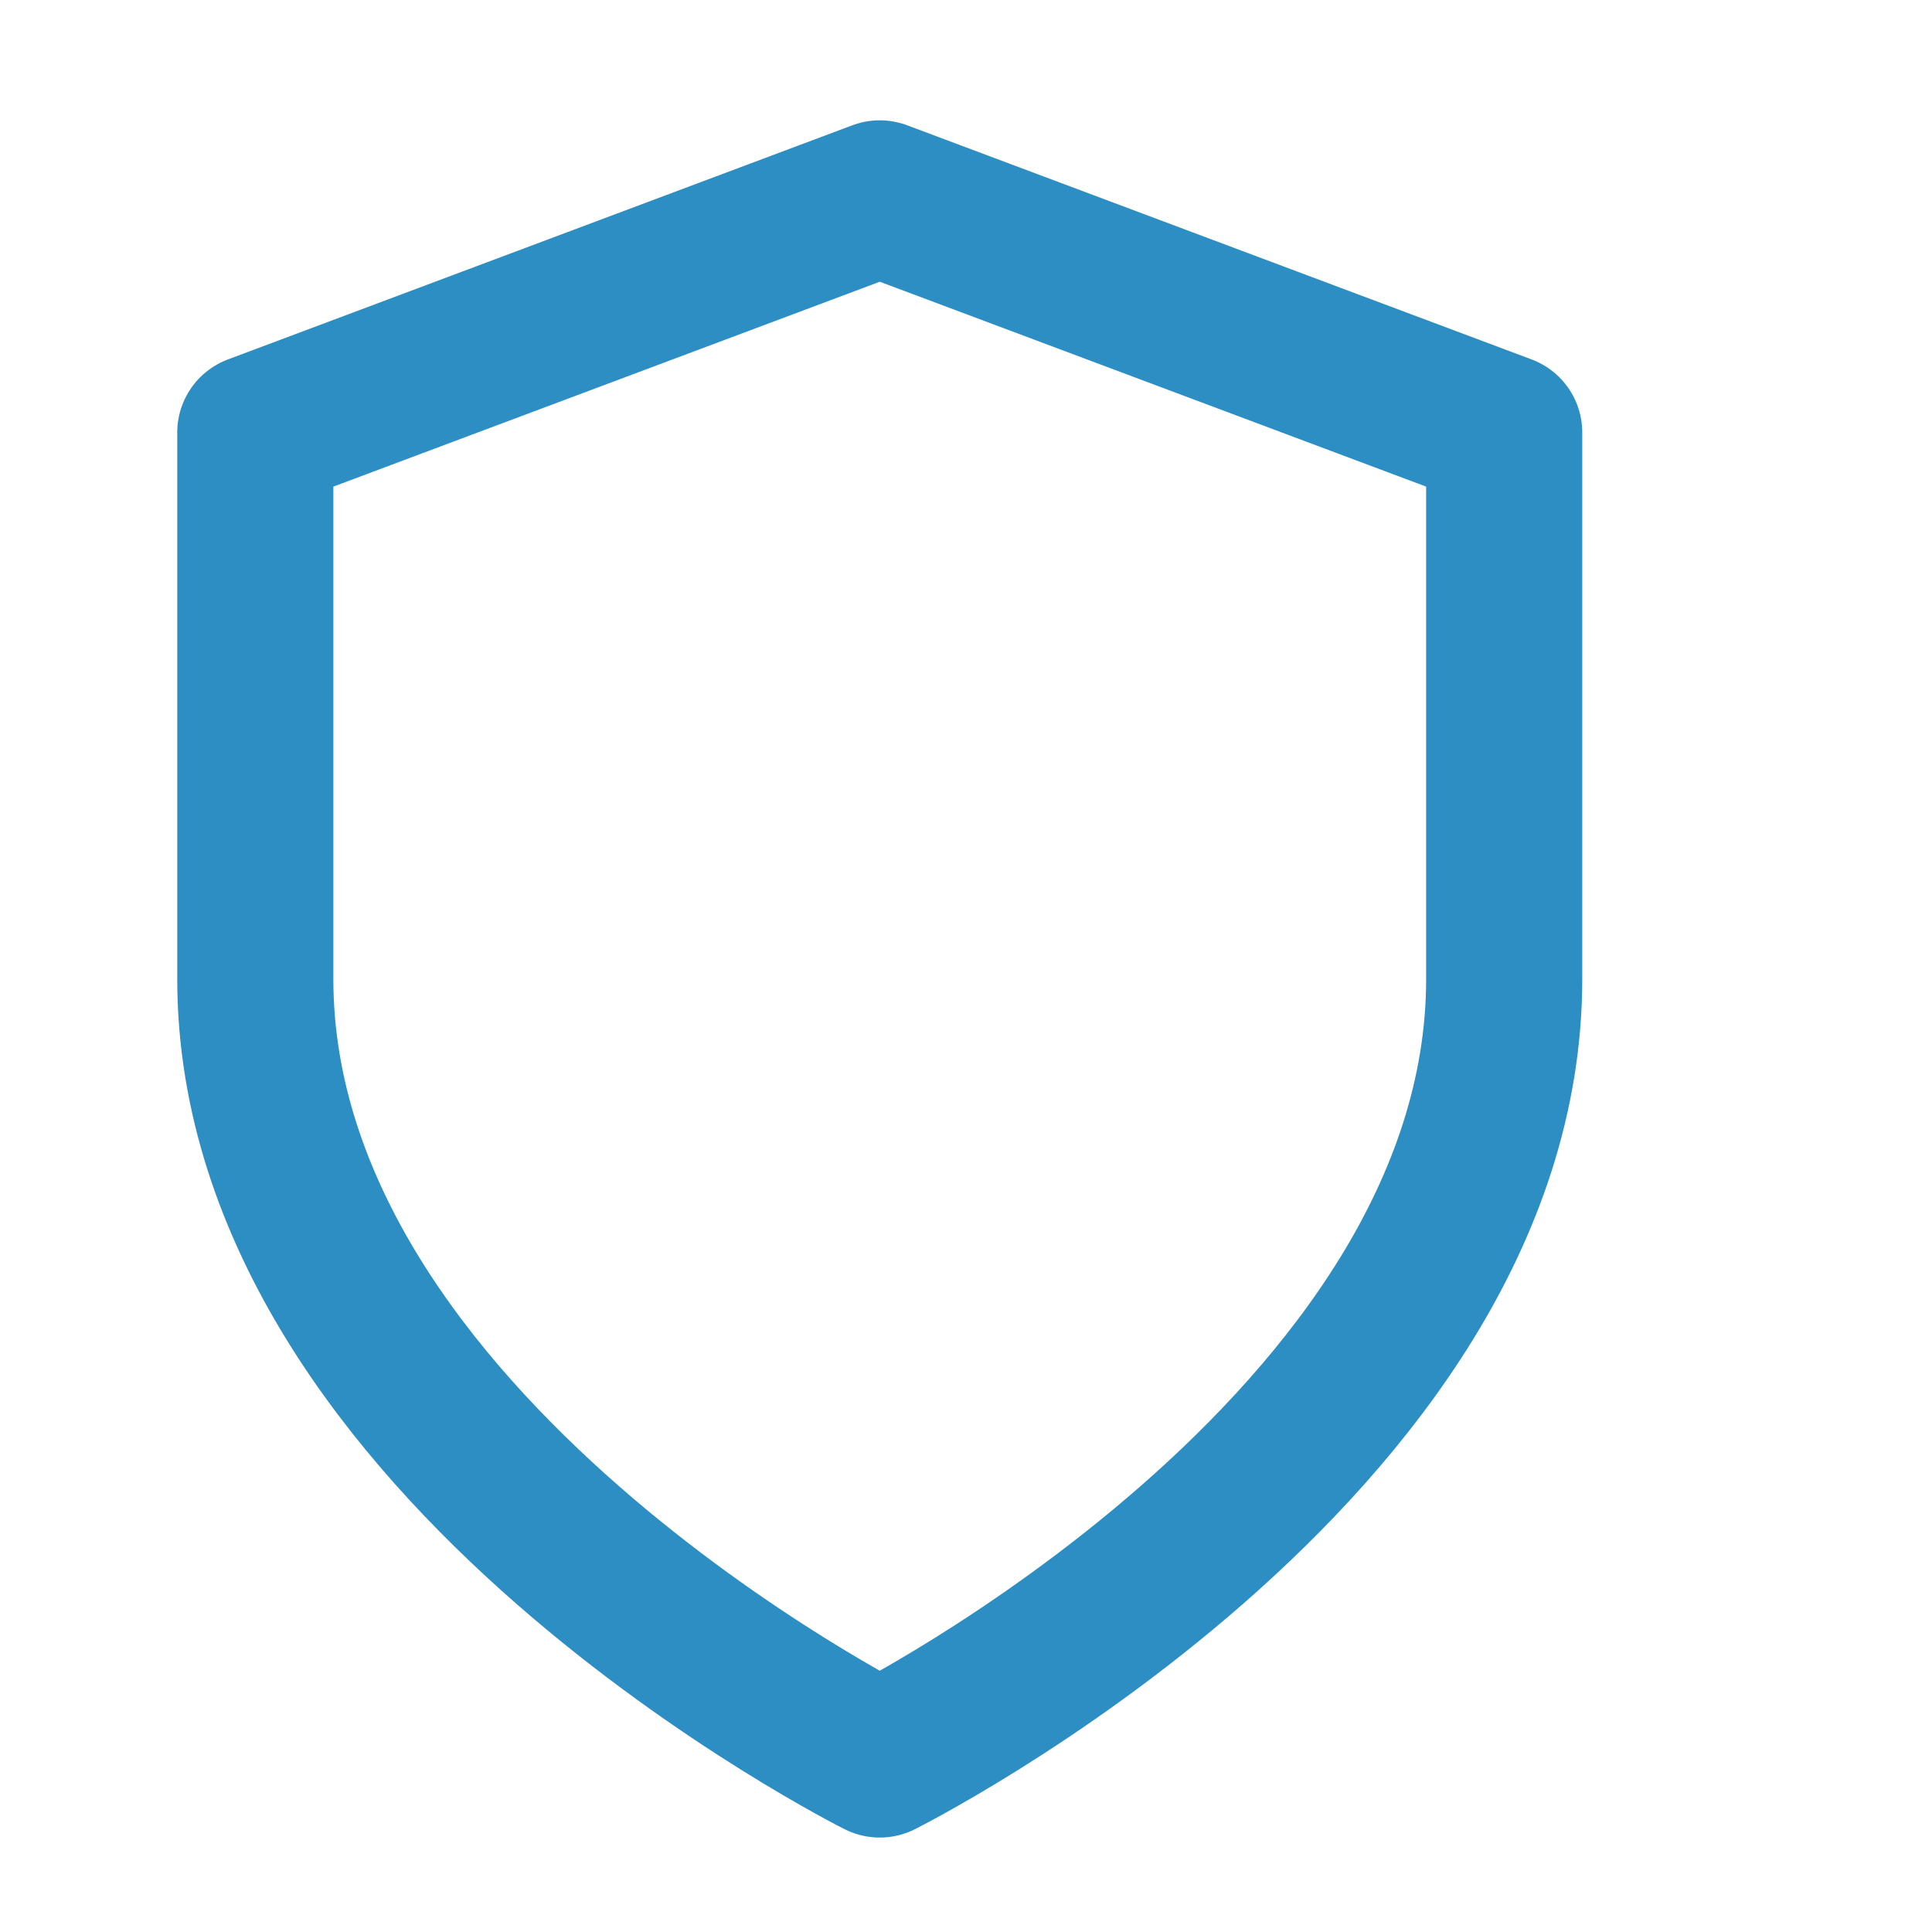
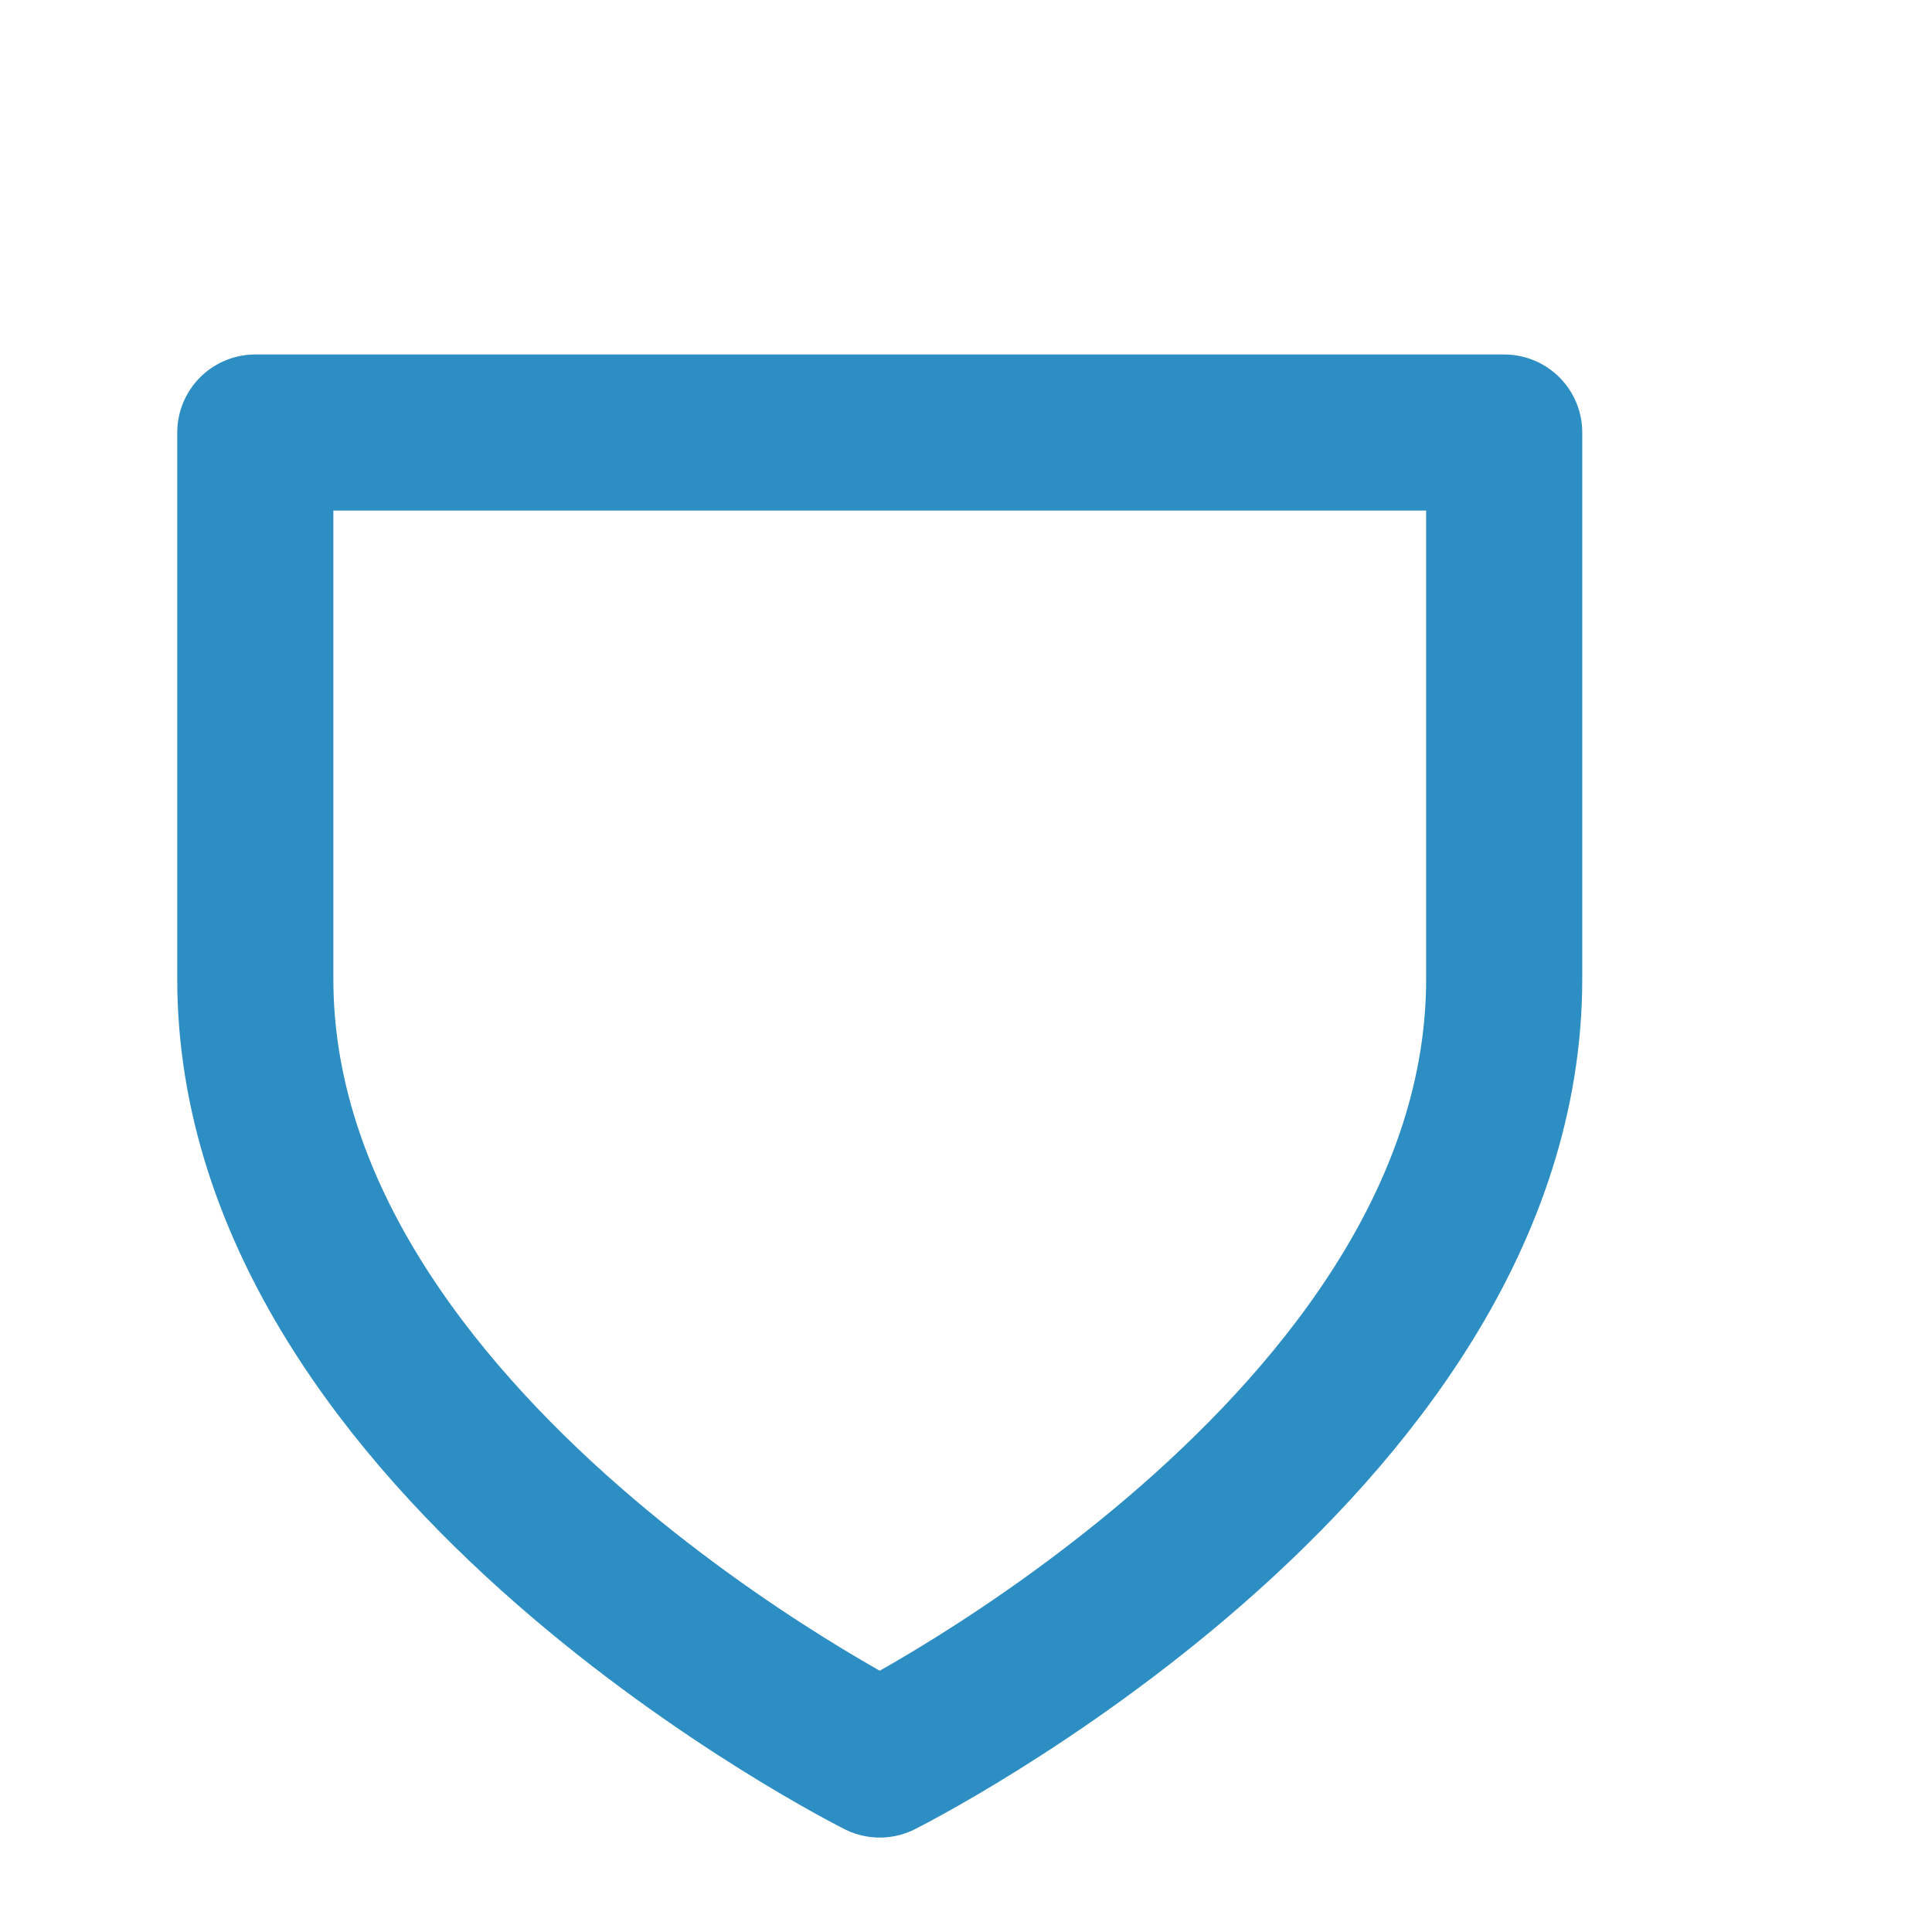
<svg xmlns="http://www.w3.org/2000/svg" width="56" height="56" viewBox="0 0 56 56" fill="none">
-   <path d="M25.5 51C25.5 51 43.6 41.95 43.6 28.375V12.537L25.5 5.75L7.4 12.537V28.375C7.4 41.95 25.5 51 25.5 51Z" stroke="#2D8EC3" stroke-width="4.525" stroke-linecap="round" stroke-linejoin="round" />
+   <path d="M25.5 51C25.5 51 43.6 41.95 43.6 28.375V12.537L7.4 12.537V28.375C7.4 41.95 25.5 51 25.5 51Z" stroke="#2D8EC3" stroke-width="4.525" stroke-linecap="round" stroke-linejoin="round" />
</svg>